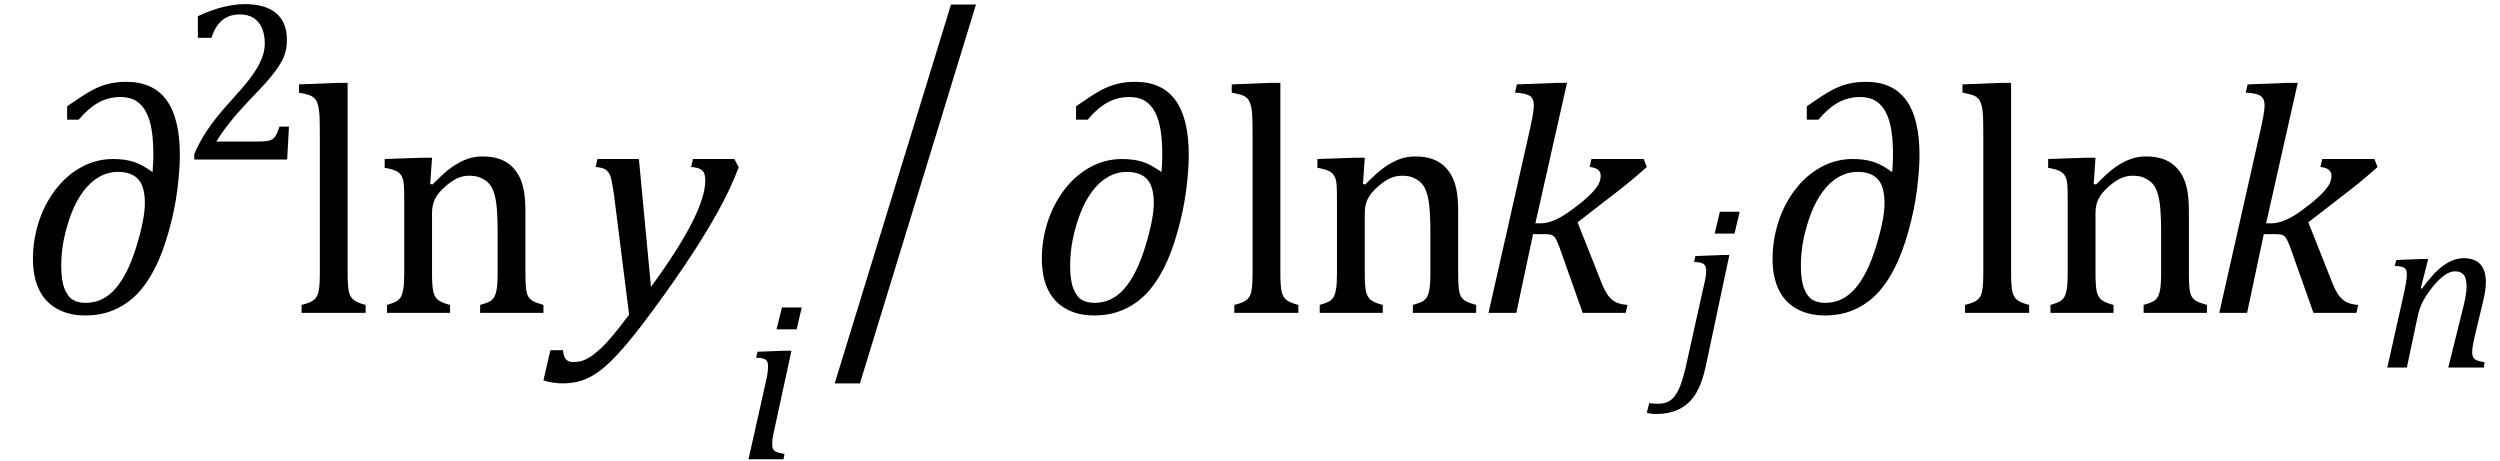
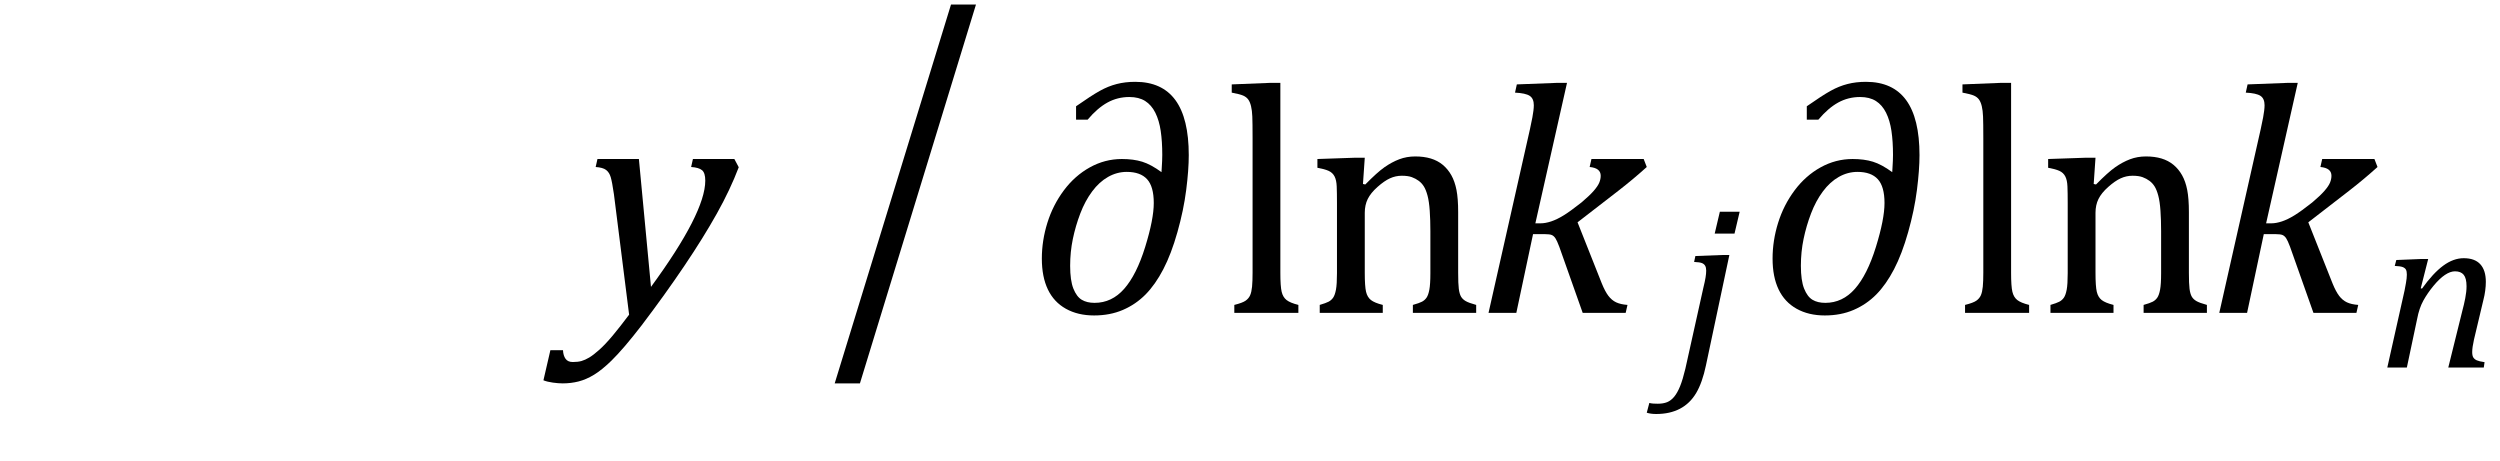
<svg xmlns="http://www.w3.org/2000/svg" stroke-dasharray="none" shape-rendering="auto" font-family="'Dialog'" width="151.813" text-rendering="auto" fill-opacity="1" contentScriptType="text/ecmascript" color-interpolation="auto" color-rendering="auto" preserveAspectRatio="xMidYMid meet" font-size="12" fill="black" stroke="black" image-rendering="auto" stroke-miterlimit="10" zoomAndPan="magnify" version="1.0" stroke-linecap="square" stroke-linejoin="miter" contentStyleType="text/css" font-style="normal" height="28" stroke-width="1" stroke-dashoffset="0" font-weight="normal" stroke-opacity="1" y="-9">
  <defs id="genericDefs" />
  <g>
    <g text-rendering="optimizeLegibility" transform="translate(1.172,19)" color-rendering="optimizeQuality" color-interpolation="linearRGB" image-rendering="optimizeQuality">
-       <path d="M8.094 -8.547 L8.109 -8.797 Q8.141 -9.266 8.141 -9.594 Q8.141 -10.406 8.047 -11.047 Q7.953 -11.688 7.719 -12.156 Q7.484 -12.625 7.102 -12.867 Q6.719 -13.109 6.141 -13.109 Q5.422 -13.109 4.812 -12.773 Q4.203 -12.438 3.609 -11.734 L2.906 -11.734 L2.906 -12.547 Q3.844 -13.203 4.352 -13.484 Q4.859 -13.766 5.375 -13.898 Q5.891 -14.031 6.5 -14.031 Q8.125 -14.031 8.938 -12.922 Q9.75 -11.812 9.75 -9.578 Q9.75 -8.688 9.594 -7.461 Q9.438 -6.234 9.062 -4.906 Q8.688 -3.578 8.203 -2.648 Q7.719 -1.719 7.125 -1.117 Q6.531 -0.516 5.75 -0.18 Q4.969 0.156 4 0.156 Q3.016 0.156 2.289 -0.25 Q1.562 -0.656 1.195 -1.422 Q0.828 -2.188 0.828 -3.297 Q0.828 -4.391 1.164 -5.469 Q1.5 -6.547 2.164 -7.438 Q2.828 -8.328 3.742 -8.836 Q4.656 -9.344 5.688 -9.344 Q6.391 -9.344 6.922 -9.18 Q7.453 -9.016 8.094 -8.547 ZM7.625 -6.672 Q7.625 -7.672 7.219 -8.117 Q6.812 -8.562 5.984 -8.562 Q5.391 -8.562 4.852 -8.258 Q4.312 -7.953 3.883 -7.375 Q3.453 -6.797 3.164 -6.039 Q2.875 -5.281 2.711 -4.492 Q2.547 -3.703 2.547 -2.859 Q2.547 -1.969 2.742 -1.477 Q2.938 -0.984 3.25 -0.797 Q3.562 -0.609 4.031 -0.609 Q5.078 -0.609 5.828 -1.461 Q6.578 -2.312 7.102 -4 Q7.625 -5.688 7.625 -6.672 Z" stroke="none" />
-     </g>
+       </g>
    <g text-rendering="optimizeLegibility" transform="translate(10.922,9.688)" color-rendering="optimizeQuality" color-interpolation="linearRGB" image-rendering="optimizeQuality">
-       <path d="M4.797 -1.094 Q5.141 -1.094 5.344 -1.133 Q5.547 -1.172 5.672 -1.273 Q5.797 -1.375 5.867 -1.523 Q5.938 -1.672 6.047 -2 L6.625 -2 L6.516 0 L0.875 0 L0.875 -0.328 Q1.172 -1.047 1.672 -1.797 Q2.172 -2.547 3.094 -3.562 Q3.891 -4.438 4.234 -4.891 Q4.609 -5.391 4.797 -5.75 Q4.984 -6.109 5.07 -6.422 Q5.156 -6.734 5.156 -7.062 Q5.156 -7.578 4.992 -7.969 Q4.828 -8.359 4.492 -8.586 Q4.156 -8.812 3.641 -8.812 Q2.359 -8.812 1.922 -7.391 L1.094 -7.391 L1.094 -8.703 Q1.922 -9.094 2.641 -9.266 Q3.359 -9.438 3.938 -9.438 Q5.203 -9.438 5.852 -8.883 Q6.5 -8.328 6.5 -7.266 Q6.5 -6.906 6.43 -6.602 Q6.359 -6.297 6.203 -6 Q6.047 -5.703 5.789 -5.359 Q5.531 -5.016 5.219 -4.664 Q4.906 -4.312 4.125 -3.5 Q2.828 -2.125 2.219 -1.094 L4.797 -1.094 Z" stroke="none" />
-     </g>
+       </g>
    <g text-rendering="optimizeLegibility" transform="translate(17.547,19)" color-rendering="optimizeQuality" color-interpolation="linearRGB" image-rendering="optimizeQuality">
-       <path d="M3.562 -2.438 Q3.562 -1.609 3.641 -1.281 Q3.719 -0.953 3.938 -0.781 Q4.156 -0.609 4.656 -0.484 L4.656 0 L0.766 0 L0.766 -0.484 Q1.266 -0.609 1.453 -0.742 Q1.641 -0.875 1.727 -1.07 Q1.812 -1.266 1.844 -1.594 Q1.875 -1.922 1.875 -2.438 L1.875 -10.609 Q1.875 -11.547 1.859 -11.922 Q1.844 -12.297 1.781 -12.555 Q1.719 -12.812 1.609 -12.961 Q1.5 -13.109 1.305 -13.195 Q1.109 -13.281 0.609 -13.375 L0.609 -13.875 L2.969 -13.969 L3.562 -13.969 L3.562 -2.438 ZM15.453 0 L11.609 0 L11.609 -0.484 Q12 -0.594 12.164 -0.68 Q12.328 -0.766 12.438 -0.922 Q12.547 -1.078 12.609 -1.406 Q12.672 -1.734 12.672 -2.406 L12.672 -4.969 Q12.672 -5.641 12.633 -6.203 Q12.594 -6.766 12.5 -7.117 Q12.406 -7.469 12.281 -7.672 Q12.156 -7.875 11.969 -8.016 Q11.781 -8.156 11.547 -8.242 Q11.312 -8.328 10.938 -8.328 Q10.562 -8.328 10.219 -8.172 Q9.875 -8.016 9.461 -7.648 Q9.047 -7.281 8.867 -6.914 Q8.688 -6.547 8.688 -6.078 L8.688 -2.438 Q8.688 -1.609 8.766 -1.281 Q8.844 -0.953 9.062 -0.781 Q9.281 -0.609 9.781 -0.484 L9.781 0 L5.953 0 L5.953 -0.484 Q6.328 -0.594 6.492 -0.68 Q6.656 -0.766 6.766 -0.922 Q6.875 -1.078 6.938 -1.406 Q7 -1.734 7 -2.406 L7 -6.672 Q7 -7.297 6.984 -7.68 Q6.969 -8.062 6.852 -8.289 Q6.734 -8.516 6.492 -8.625 Q6.25 -8.734 5.812 -8.812 L5.812 -9.344 L8.094 -9.422 L8.688 -9.422 L8.578 -7.828 L8.719 -7.797 Q9.438 -8.531 9.883 -8.844 Q10.328 -9.156 10.781 -9.328 Q11.234 -9.5 11.75 -9.5 Q12.281 -9.5 12.695 -9.375 Q13.109 -9.25 13.422 -8.992 Q13.734 -8.734 13.945 -8.359 Q14.156 -7.984 14.258 -7.461 Q14.359 -6.938 14.359 -6.125 L14.359 -2.438 Q14.359 -1.766 14.398 -1.461 Q14.438 -1.156 14.531 -0.992 Q14.625 -0.828 14.812 -0.719 Q15 -0.609 15.453 -0.484 L15.453 0 Z" stroke="none" />
-     </g>
+       </g>
    <g text-rendering="optimizeLegibility" transform="translate(35.469,19)" color-rendering="optimizeQuality" color-interpolation="linearRGB" image-rendering="optimizeQuality">
      <path d="M1.812 -7.203 Q1.703 -7.953 1.617 -8.242 Q1.531 -8.531 1.336 -8.68 Q1.141 -8.828 0.703 -8.859 L0.812 -9.344 L3.328 -9.344 L4.062 -1.578 Q7.359 -6.078 7.359 -8.031 Q7.359 -8.5 7.164 -8.664 Q6.969 -8.828 6.5 -8.859 L6.609 -9.344 L9.125 -9.344 L9.391 -8.844 Q8.875 -7.484 8.062 -6.031 Q7.25 -4.578 6.086 -2.852 Q4.922 -1.125 3.5 0.75 Q2.406 2.172 1.656 2.906 Q1.078 3.469 0.602 3.758 Q0.125 4.047 -0.336 4.164 Q-0.797 4.281 -1.297 4.281 Q-1.562 4.281 -1.898 4.234 Q-2.234 4.188 -2.469 4.094 L-2.047 2.266 L-1.281 2.266 Q-1.266 2.594 -1.125 2.789 Q-0.984 2.984 -0.688 2.984 Q-0.375 2.984 -0.156 2.922 Q0.062 2.859 0.312 2.711 Q0.562 2.562 0.922 2.242 Q1.281 1.922 1.727 1.391 Q2.172 0.859 2.734 0.109 L1.812 -7.203 Z" stroke="none" />
    </g>
    <g text-rendering="optimizeLegibility" transform="translate(44.859,27.891)" color-rendering="optimizeQuality" color-interpolation="linearRGB" image-rendering="optimizeQuality">
-       <path d="M3.828 -9.219 L3.516 -7.891 L2.297 -7.891 L2.625 -9.219 L3.828 -9.219 ZM2.141 -1.703 Q2.062 -1.359 2.047 -1.203 Q2.031 -1.047 2.031 -0.938 Q2.031 -0.719 2.094 -0.609 Q2.156 -0.5 2.305 -0.438 Q2.453 -0.375 2.781 -0.328 L2.719 0 L0.594 0 L1.625 -4.609 Q1.719 -5 1.75 -5.234 Q1.781 -5.469 1.781 -5.641 Q1.781 -5.828 1.727 -5.938 Q1.672 -6.047 1.531 -6.102 Q1.391 -6.156 1.062 -6.172 L1.141 -6.531 L2.797 -6.594 L3.203 -6.594 L2.141 -1.703 Z" stroke="none" />
-     </g>
+       </g>
    <g text-rendering="optimizeLegibility" transform="translate(50.078,17.961) matrix(1,0,0,1.266,0,0)" color-rendering="optimizeQuality" color-interpolation="linearRGB" image-rendering="optimizeQuality">
      <path d="M9.188 -13.969 L2.141 4.203 L0.609 4.203 L7.672 -13.969 L9.188 -13.969 Z" stroke="none" />
    </g>
    <g text-rendering="optimizeLegibility" transform="translate(62.438,19)" color-rendering="optimizeQuality" color-interpolation="linearRGB" image-rendering="optimizeQuality">
      <path d="M8.094 -8.547 L8.109 -8.797 Q8.141 -9.266 8.141 -9.594 Q8.141 -10.406 8.047 -11.047 Q7.953 -11.688 7.719 -12.156 Q7.484 -12.625 7.102 -12.867 Q6.719 -13.109 6.141 -13.109 Q5.422 -13.109 4.812 -12.773 Q4.203 -12.438 3.609 -11.734 L2.906 -11.734 L2.906 -12.547 Q3.844 -13.203 4.352 -13.484 Q4.859 -13.766 5.375 -13.898 Q5.891 -14.031 6.5 -14.031 Q8.125 -14.031 8.938 -12.922 Q9.75 -11.812 9.75 -9.578 Q9.75 -8.688 9.594 -7.461 Q9.438 -6.234 9.062 -4.906 Q8.688 -3.578 8.203 -2.648 Q7.719 -1.719 7.125 -1.117 Q6.531 -0.516 5.75 -0.18 Q4.969 0.156 4 0.156 Q3.016 0.156 2.289 -0.25 Q1.562 -0.656 1.195 -1.422 Q0.828 -2.188 0.828 -3.297 Q0.828 -4.391 1.164 -5.469 Q1.5 -6.547 2.164 -7.438 Q2.828 -8.328 3.742 -8.836 Q4.656 -9.344 5.688 -9.344 Q6.391 -9.344 6.922 -9.18 Q7.453 -9.016 8.094 -8.547 ZM7.625 -6.672 Q7.625 -7.672 7.219 -8.117 Q6.812 -8.562 5.984 -8.562 Q5.391 -8.562 4.852 -8.258 Q4.312 -7.953 3.883 -7.375 Q3.453 -6.797 3.164 -6.039 Q2.875 -5.281 2.711 -4.492 Q2.547 -3.703 2.547 -2.859 Q2.547 -1.969 2.742 -1.477 Q2.938 -0.984 3.25 -0.797 Q3.562 -0.609 4.031 -0.609 Q5.078 -0.609 5.828 -1.461 Q6.578 -2.312 7.102 -4 Q7.625 -5.688 7.625 -6.672 Z" stroke="none" />
    </g>
    <g text-rendering="optimizeLegibility" transform="translate(74.188,19)" color-rendering="optimizeQuality" color-interpolation="linearRGB" image-rendering="optimizeQuality">
      <path d="M3.562 -2.438 Q3.562 -1.609 3.641 -1.281 Q3.719 -0.953 3.938 -0.781 Q4.156 -0.609 4.656 -0.484 L4.656 0 L0.766 0 L0.766 -0.484 Q1.266 -0.609 1.453 -0.742 Q1.641 -0.875 1.727 -1.07 Q1.812 -1.266 1.844 -1.594 Q1.875 -1.922 1.875 -2.438 L1.875 -10.609 Q1.875 -11.547 1.859 -11.922 Q1.844 -12.297 1.781 -12.555 Q1.719 -12.812 1.609 -12.961 Q1.5 -13.109 1.305 -13.195 Q1.109 -13.281 0.609 -13.375 L0.609 -13.875 L2.969 -13.969 L3.562 -13.969 L3.562 -2.438 ZM15.453 0 L11.609 0 L11.609 -0.484 Q12 -0.594 12.164 -0.68 Q12.328 -0.766 12.438 -0.922 Q12.547 -1.078 12.609 -1.406 Q12.672 -1.734 12.672 -2.406 L12.672 -4.969 Q12.672 -5.641 12.633 -6.203 Q12.594 -6.766 12.5 -7.117 Q12.406 -7.469 12.281 -7.672 Q12.156 -7.875 11.969 -8.016 Q11.781 -8.156 11.547 -8.242 Q11.312 -8.328 10.938 -8.328 Q10.562 -8.328 10.219 -8.172 Q9.875 -8.016 9.461 -7.648 Q9.047 -7.281 8.867 -6.914 Q8.688 -6.547 8.688 -6.078 L8.688 -2.438 Q8.688 -1.609 8.766 -1.281 Q8.844 -0.953 9.062 -0.781 Q9.281 -0.609 9.781 -0.484 L9.781 0 L5.953 0 L5.953 -0.484 Q6.328 -0.594 6.492 -0.68 Q6.656 -0.766 6.766 -0.922 Q6.875 -1.078 6.938 -1.406 Q7 -1.734 7 -2.406 L7 -6.672 Q7 -7.297 6.984 -7.68 Q6.969 -8.062 6.852 -8.289 Q6.734 -8.516 6.492 -8.625 Q6.25 -8.734 5.812 -8.812 L5.812 -9.344 L8.094 -9.422 L8.688 -9.422 L8.578 -7.828 L8.719 -7.797 Q9.438 -8.531 9.883 -8.844 Q10.328 -9.156 10.781 -9.328 Q11.234 -9.5 11.75 -9.5 Q12.281 -9.5 12.695 -9.375 Q13.109 -9.25 13.422 -8.992 Q13.734 -8.734 13.945 -8.359 Q14.156 -7.984 14.258 -7.461 Q14.359 -6.938 14.359 -6.125 L14.359 -2.438 Q14.359 -1.766 14.398 -1.461 Q14.438 -1.156 14.531 -0.992 Q14.625 -0.828 14.812 -0.719 Q15 -0.609 15.453 -0.484 L15.453 0 Z" stroke="none" />
    </g>
    <g text-rendering="optimizeLegibility" transform="translate(89.641,19)" color-rendering="optimizeQuality" color-interpolation="linearRGB" image-rendering="optimizeQuality">
      <path d="M3.594 -5.438 L3.906 -5.438 Q4.203 -5.438 4.555 -5.555 Q4.906 -5.672 5.312 -5.922 Q5.719 -6.172 6.391 -6.703 Q6.891 -7.125 7.141 -7.414 Q7.391 -7.703 7.477 -7.914 Q7.562 -8.125 7.562 -8.328 Q7.562 -8.797 6.891 -8.859 L7 -9.344 L10.172 -9.344 L10.359 -8.859 Q9.547 -8.125 8.641 -7.422 L6.156 -5.5 L7.625 -1.797 Q7.828 -1.297 8.031 -1.031 Q8.234 -0.766 8.5 -0.641 Q8.766 -0.516 9.188 -0.484 L9.078 0 L6.469 0 L5.047 -4.016 Q4.906 -4.391 4.812 -4.531 Q4.719 -4.672 4.594 -4.727 Q4.469 -4.781 4.188 -4.781 L3.453 -4.781 L2.438 0 L0.75 0 L3.266 -11.156 Q3.375 -11.656 3.414 -11.875 Q3.453 -12.094 3.477 -12.281 Q3.5 -12.469 3.5 -12.609 Q3.5 -13.016 3.25 -13.18 Q3 -13.344 2.359 -13.375 L2.469 -13.875 L4.938 -13.969 L5.516 -13.969 L3.594 -5.438 Z" stroke="none" />
    </g>
    <g text-rendering="optimizeLegibility" transform="translate(101.797,22.078)" color-rendering="optimizeQuality" color-interpolation="linearRGB" image-rendering="optimizeQuality">
      <path d="M3.844 -9.219 L3.531 -7.891 L2.328 -7.891 L2.641 -9.219 L3.844 -9.219 ZM1.797 0.109 Q1.578 1.156 1.203 1.789 Q0.828 2.422 0.219 2.742 Q-0.391 3.062 -1.219 3.062 Q-1.562 3.062 -1.797 2.984 L-1.641 2.391 Q-1.531 2.422 -1.398 2.43 Q-1.266 2.438 -1.125 2.438 Q-0.797 2.438 -0.562 2.344 Q-0.328 2.25 -0.133 2.016 Q0.062 1.781 0.227 1.375 Q0.391 0.969 0.547 0.312 L1.641 -4.609 Q1.734 -4.984 1.773 -5.227 Q1.812 -5.469 1.812 -5.641 Q1.812 -5.828 1.75 -5.938 Q1.688 -6.047 1.555 -6.102 Q1.422 -6.156 1.078 -6.172 L1.156 -6.531 L2.828 -6.594 L3.219 -6.594 L1.797 0.109 Z" stroke="none" />
    </g>
    <g text-rendering="optimizeLegibility" transform="translate(106.812,19)" color-rendering="optimizeQuality" color-interpolation="linearRGB" image-rendering="optimizeQuality">
      <path d="M8.094 -8.547 L8.109 -8.797 Q8.141 -9.266 8.141 -9.594 Q8.141 -10.406 8.047 -11.047 Q7.953 -11.688 7.719 -12.156 Q7.484 -12.625 7.102 -12.867 Q6.719 -13.109 6.141 -13.109 Q5.422 -13.109 4.812 -12.773 Q4.203 -12.438 3.609 -11.734 L2.906 -11.734 L2.906 -12.547 Q3.844 -13.203 4.352 -13.484 Q4.859 -13.766 5.375 -13.898 Q5.891 -14.031 6.5 -14.031 Q8.125 -14.031 8.938 -12.922 Q9.75 -11.812 9.75 -9.578 Q9.75 -8.688 9.594 -7.461 Q9.438 -6.234 9.062 -4.906 Q8.688 -3.578 8.203 -2.648 Q7.719 -1.719 7.125 -1.117 Q6.531 -0.516 5.75 -0.18 Q4.969 0.156 4 0.156 Q3.016 0.156 2.289 -0.25 Q1.562 -0.656 1.195 -1.422 Q0.828 -2.188 0.828 -3.297 Q0.828 -4.391 1.164 -5.469 Q1.5 -6.547 2.164 -7.438 Q2.828 -8.328 3.742 -8.836 Q4.656 -9.344 5.688 -9.344 Q6.391 -9.344 6.922 -9.18 Q7.453 -9.016 8.094 -8.547 ZM7.625 -6.672 Q7.625 -7.672 7.219 -8.117 Q6.812 -8.562 5.984 -8.562 Q5.391 -8.562 4.852 -8.258 Q4.312 -7.953 3.883 -7.375 Q3.453 -6.797 3.164 -6.039 Q2.875 -5.281 2.711 -4.492 Q2.547 -3.703 2.547 -2.859 Q2.547 -1.969 2.742 -1.477 Q2.938 -0.984 3.25 -0.797 Q3.562 -0.609 4.031 -0.609 Q5.078 -0.609 5.828 -1.461 Q6.578 -2.312 7.102 -4 Q7.625 -5.688 7.625 -6.672 Z" stroke="none" />
    </g>
    <g text-rendering="optimizeLegibility" transform="translate(118.562,19)" color-rendering="optimizeQuality" color-interpolation="linearRGB" image-rendering="optimizeQuality">
      <path d="M3.562 -2.438 Q3.562 -1.609 3.641 -1.281 Q3.719 -0.953 3.938 -0.781 Q4.156 -0.609 4.656 -0.484 L4.656 0 L0.766 0 L0.766 -0.484 Q1.266 -0.609 1.453 -0.742 Q1.641 -0.875 1.727 -1.07 Q1.812 -1.266 1.844 -1.594 Q1.875 -1.922 1.875 -2.438 L1.875 -10.609 Q1.875 -11.547 1.859 -11.922 Q1.844 -12.297 1.781 -12.555 Q1.719 -12.812 1.609 -12.961 Q1.5 -13.109 1.305 -13.195 Q1.109 -13.281 0.609 -13.375 L0.609 -13.875 L2.969 -13.969 L3.562 -13.969 L3.562 -2.438 ZM15.453 0 L11.609 0 L11.609 -0.484 Q12 -0.594 12.164 -0.68 Q12.328 -0.766 12.438 -0.922 Q12.547 -1.078 12.609 -1.406 Q12.672 -1.734 12.672 -2.406 L12.672 -4.969 Q12.672 -5.641 12.633 -6.203 Q12.594 -6.766 12.5 -7.117 Q12.406 -7.469 12.281 -7.672 Q12.156 -7.875 11.969 -8.016 Q11.781 -8.156 11.547 -8.242 Q11.312 -8.328 10.938 -8.328 Q10.562 -8.328 10.219 -8.172 Q9.875 -8.016 9.461 -7.648 Q9.047 -7.281 8.867 -6.914 Q8.688 -6.547 8.688 -6.078 L8.688 -2.438 Q8.688 -1.609 8.766 -1.281 Q8.844 -0.953 9.062 -0.781 Q9.281 -0.609 9.781 -0.484 L9.781 0 L5.953 0 L5.953 -0.484 Q6.328 -0.594 6.492 -0.68 Q6.656 -0.766 6.766 -0.922 Q6.875 -1.078 6.938 -1.406 Q7 -1.734 7 -2.406 L7 -6.672 Q7 -7.297 6.984 -7.68 Q6.969 -8.062 6.852 -8.289 Q6.734 -8.516 6.492 -8.625 Q6.25 -8.734 5.812 -8.812 L5.812 -9.344 L8.094 -9.422 L8.688 -9.422 L8.578 -7.828 L8.719 -7.797 Q9.438 -8.531 9.883 -8.844 Q10.328 -9.156 10.781 -9.328 Q11.234 -9.5 11.75 -9.5 Q12.281 -9.5 12.695 -9.375 Q13.109 -9.25 13.422 -8.992 Q13.734 -8.734 13.945 -8.359 Q14.156 -7.984 14.258 -7.461 Q14.359 -6.938 14.359 -6.125 L14.359 -2.438 Q14.359 -1.766 14.398 -1.461 Q14.438 -1.156 14.531 -0.992 Q14.625 -0.828 14.812 -0.719 Q15 -0.609 15.453 -0.484 L15.453 0 Z" stroke="none" />
    </g>
    <g text-rendering="optimizeLegibility" transform="translate(134.016,19)" color-rendering="optimizeQuality" color-interpolation="linearRGB" image-rendering="optimizeQuality">
      <path d="M3.594 -5.438 L3.906 -5.438 Q4.203 -5.438 4.555 -5.555 Q4.906 -5.672 5.312 -5.922 Q5.719 -6.172 6.391 -6.703 Q6.891 -7.125 7.141 -7.414 Q7.391 -7.703 7.477 -7.914 Q7.562 -8.125 7.562 -8.328 Q7.562 -8.797 6.891 -8.859 L7 -9.344 L10.172 -9.344 L10.359 -8.859 Q9.547 -8.125 8.641 -7.422 L6.156 -5.5 L7.625 -1.797 Q7.828 -1.297 8.031 -1.031 Q8.234 -0.766 8.5 -0.641 Q8.766 -0.516 9.188 -0.484 L9.078 0 L6.469 0 L5.047 -4.016 Q4.906 -4.391 4.812 -4.531 Q4.719 -4.672 4.594 -4.727 Q4.469 -4.781 4.188 -4.781 L3.453 -4.781 L2.438 0 L0.75 0 L3.266 -11.156 Q3.375 -11.656 3.414 -11.875 Q3.453 -12.094 3.477 -12.281 Q3.5 -12.469 3.5 -12.609 Q3.5 -13.016 3.25 -13.18 Q3 -13.344 2.359 -13.375 L2.469 -13.875 L4.938 -13.969 L5.516 -13.969 L3.594 -5.438 Z" stroke="none" />
    </g>
    <g text-rendering="optimizeLegibility" transform="translate(144.375,22.32)" color-rendering="optimizeQuality" color-interpolation="linearRGB" image-rendering="optimizeQuality">
      <path d="M6.453 0 L4.297 0 L5.156 -3.469 Q5.25 -3.812 5.328 -4.211 Q5.406 -4.609 5.406 -4.938 Q5.406 -5.422 5.234 -5.633 Q5.062 -5.844 4.703 -5.844 Q4.422 -5.844 4.094 -5.625 Q3.766 -5.406 3.398 -4.961 Q3.031 -4.516 2.781 -4.062 Q2.531 -3.609 2.406 -2.953 L1.781 0 L0.594 0 L1.641 -4.672 Q1.672 -4.828 1.727 -5.133 Q1.781 -5.438 1.781 -5.641 Q1.781 -5.844 1.727 -5.945 Q1.672 -6.047 1.531 -6.102 Q1.391 -6.156 1.047 -6.172 L1.141 -6.531 L2.688 -6.594 L3.078 -6.594 L2.625 -4.812 L2.703 -4.797 Q3.375 -5.734 3.992 -6.188 Q4.609 -6.641 5.234 -6.641 Q5.906 -6.641 6.242 -6.273 Q6.578 -5.906 6.578 -5.203 Q6.578 -4.953 6.539 -4.664 Q6.5 -4.375 6.438 -4.141 L5.859 -1.703 Q5.75 -1.219 5.75 -0.938 Q5.75 -0.719 5.82 -0.609 Q5.891 -0.5 6.031 -0.438 Q6.172 -0.375 6.5 -0.328 L6.453 0 Z" stroke="none" />
    </g>
  </g>
</svg>